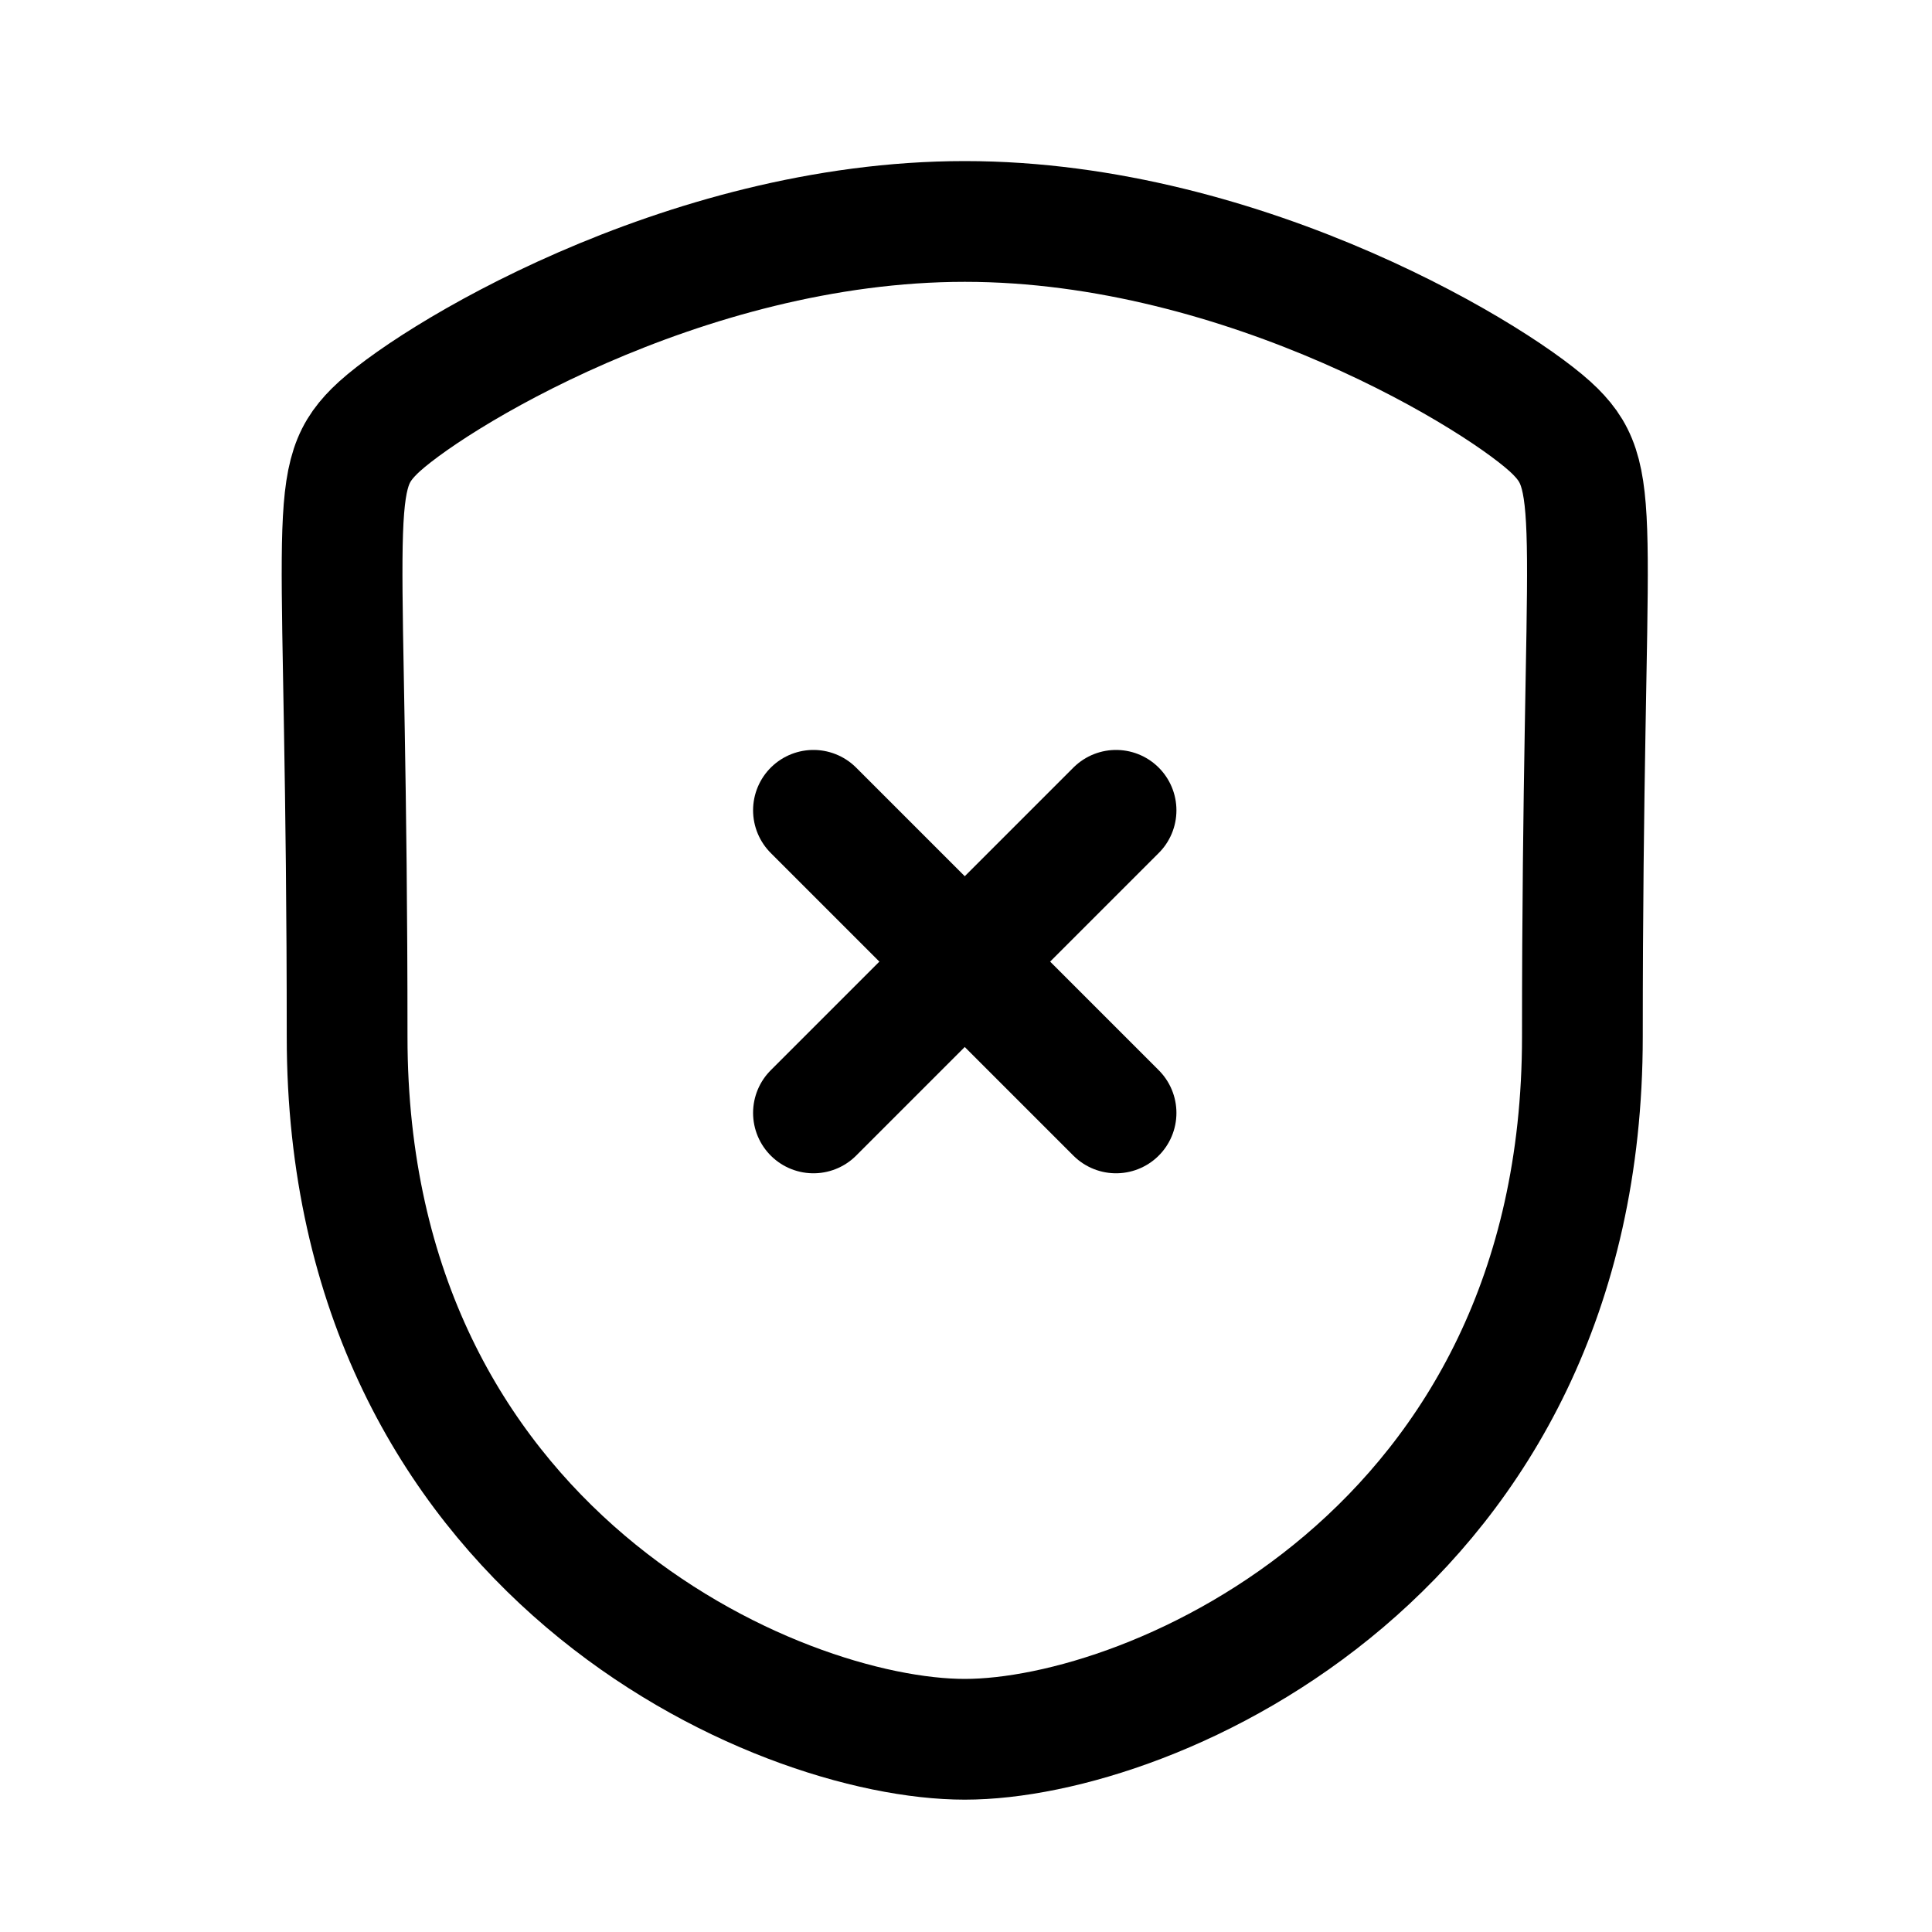
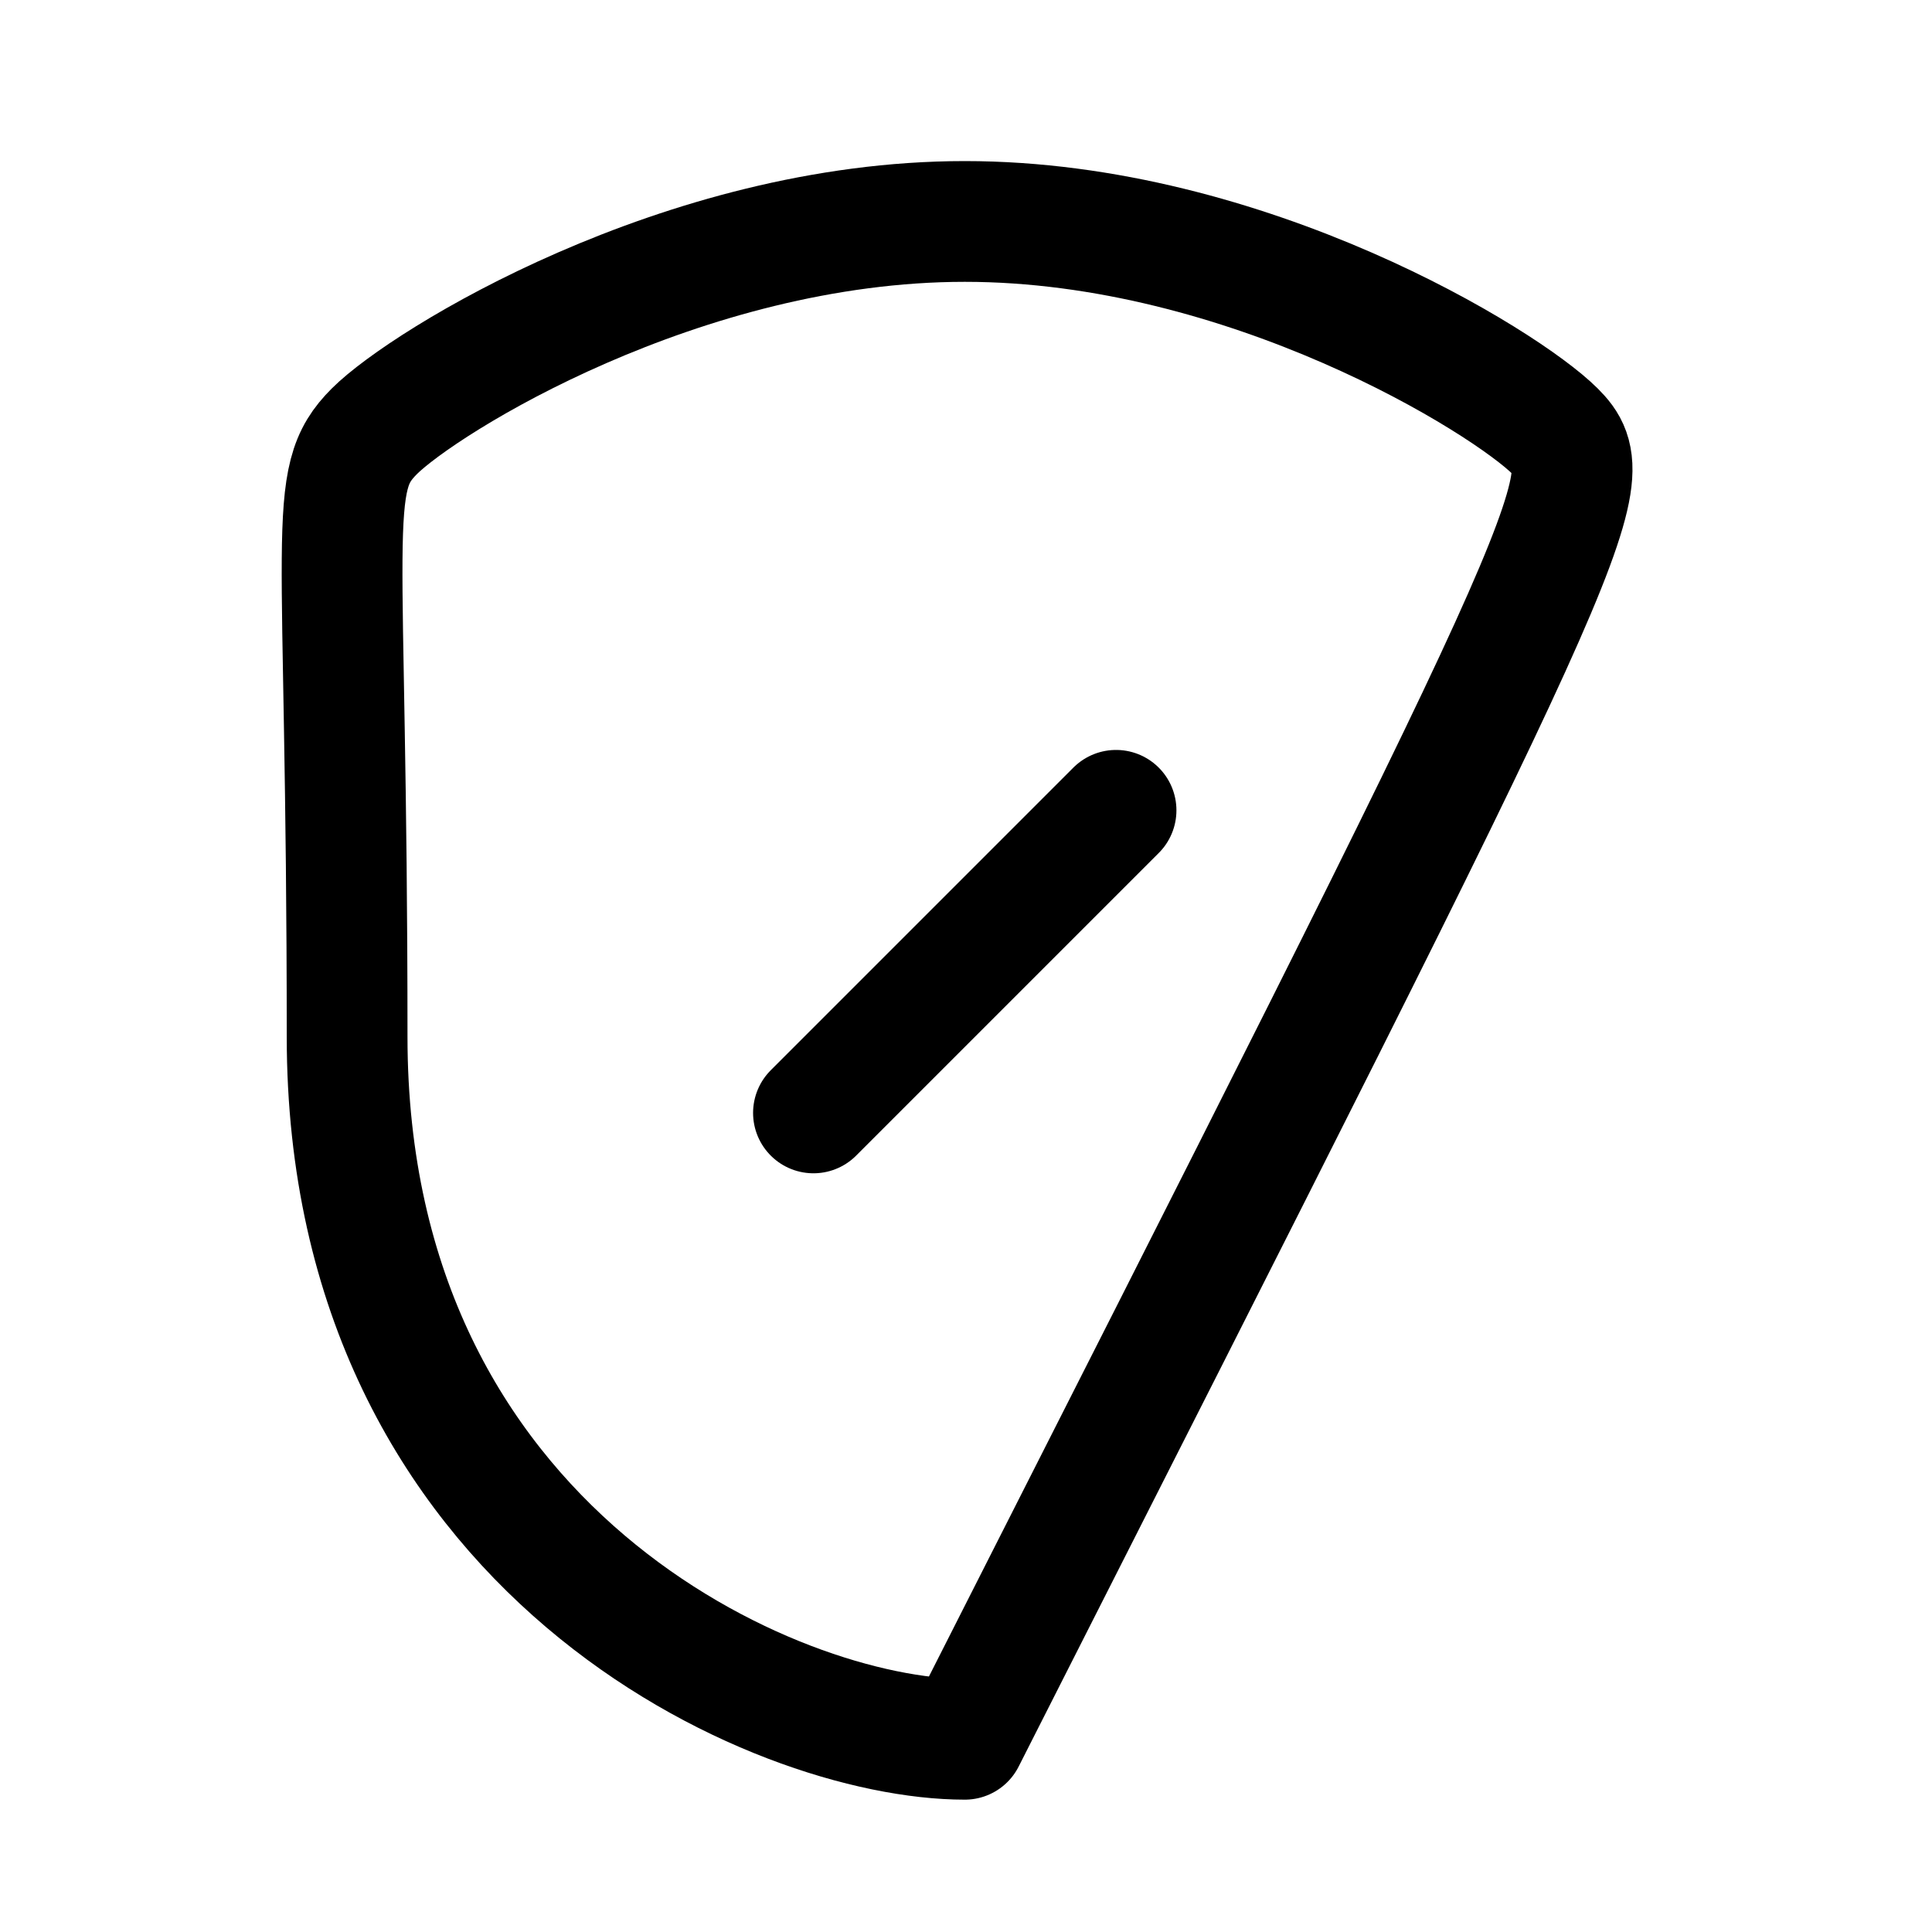
<svg xmlns="http://www.w3.org/2000/svg" width="24" height="24" viewBox="0 0 24 24" fill="none">
-   <path fill-rule="evenodd" clip-rule="evenodd" d="M11.985 21.606C14.319 21.606 19.657 19.284 19.657 12.879C19.657 6.475 19.935 5.974 19.319 5.358C18.703 4.742 15.494 2.751 11.985 2.751C8.476 2.751 5.266 4.742 4.65 5.358C4.034 5.974 4.312 6.475 4.312 12.879C4.312 19.284 9.65 21.606 11.985 21.606Z" stroke="currentColor" stroke-width="1.5" stroke-linecap="round" stroke-linejoin="round" />
-   <path d="M13.864 13.825L10.105 10.066" stroke="currentColor" stroke-width="1.5" stroke-linecap="round" stroke-linejoin="round" />
+   <path fill-rule="evenodd" clip-rule="evenodd" d="M11.985 21.606C19.657 6.475 19.935 5.974 19.319 5.358C18.703 4.742 15.494 2.751 11.985 2.751C8.476 2.751 5.266 4.742 4.65 5.358C4.034 5.974 4.312 6.475 4.312 12.879C4.312 19.284 9.65 21.606 11.985 21.606Z" stroke="currentColor" stroke-width="1.5" stroke-linecap="round" stroke-linejoin="round" />
  <path d="M10.105 13.825L13.864 10.066" stroke="currentColor" stroke-width="1.5" stroke-linecap="round" stroke-linejoin="round" />
</svg>